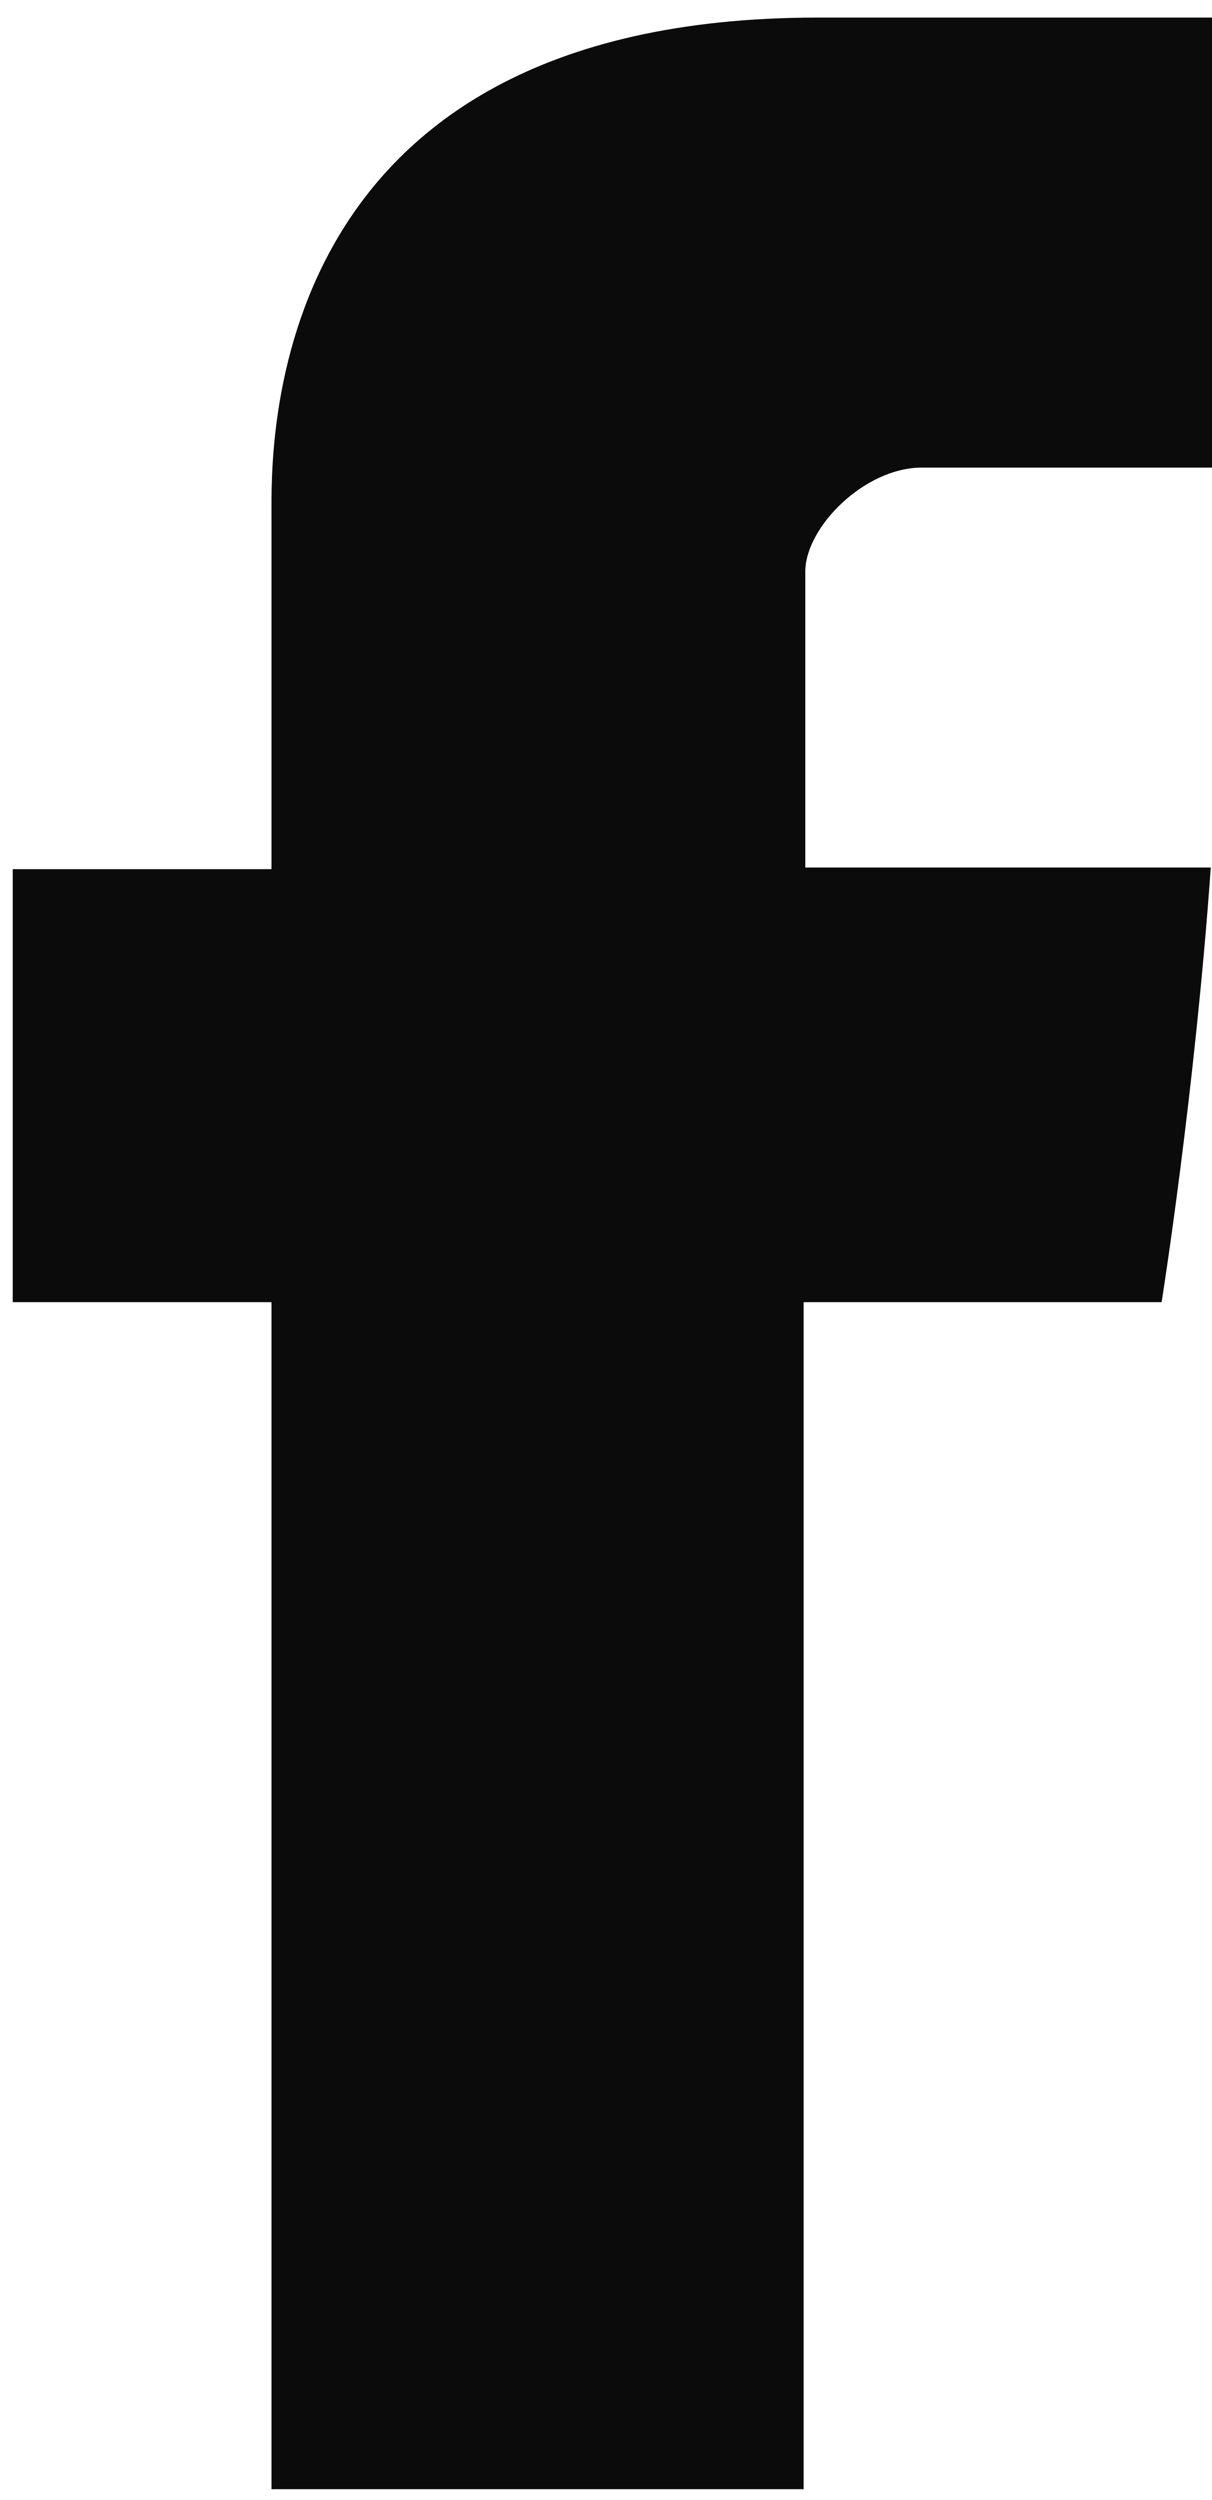
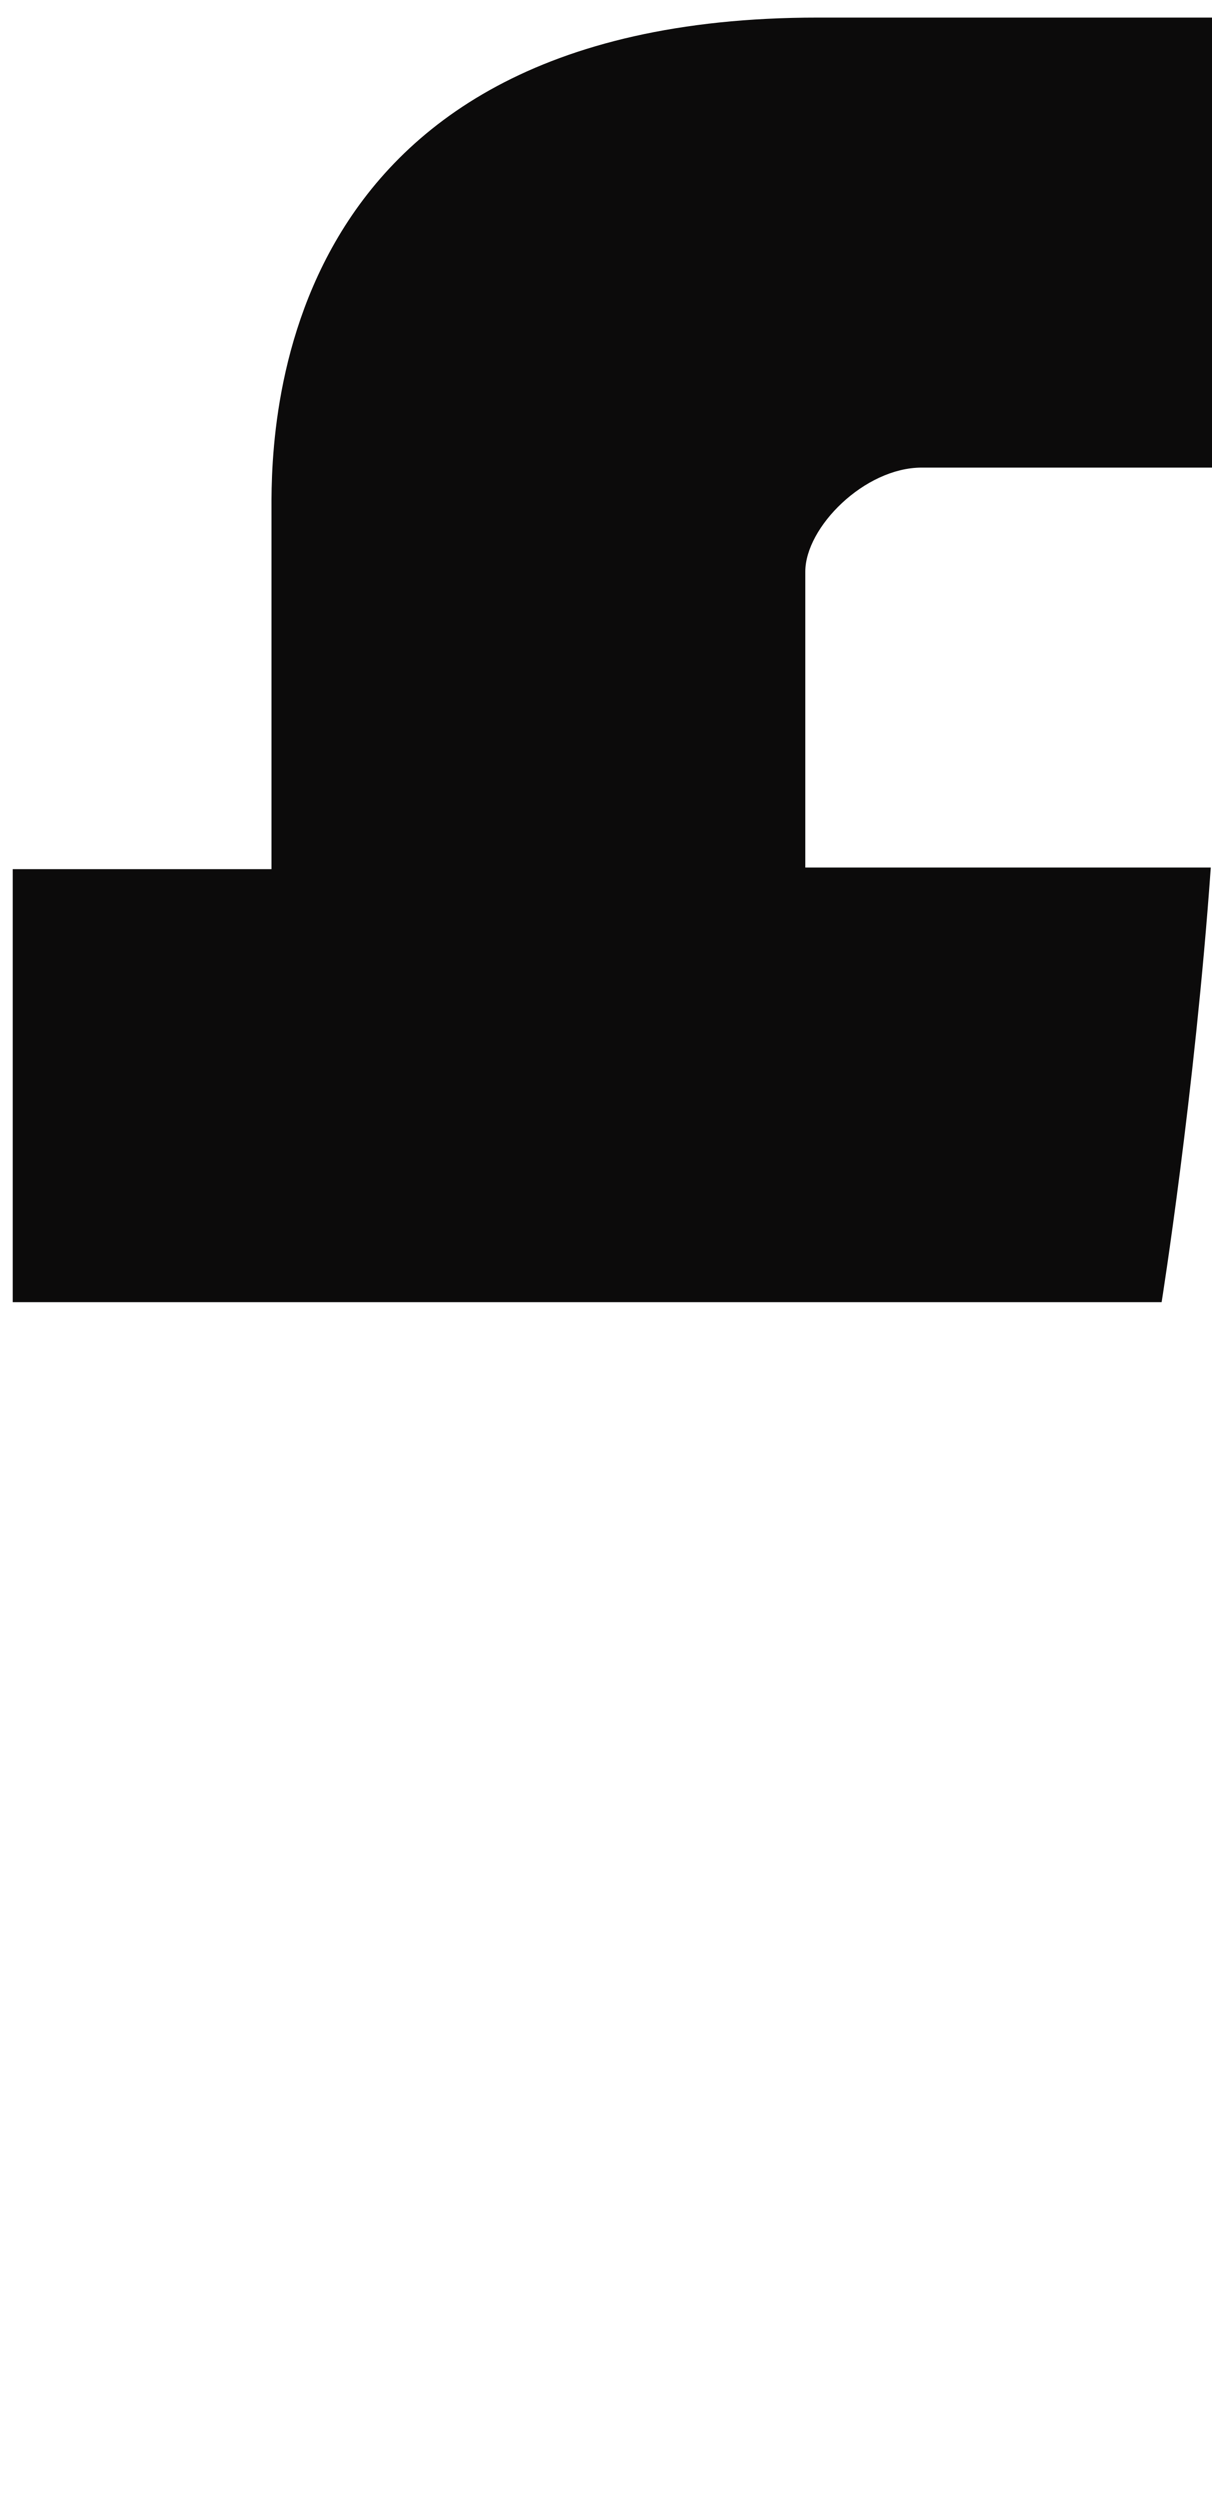
<svg xmlns="http://www.w3.org/2000/svg" width="16" height="33" viewBox="0 0 16 33" fill="none">
-   <path d="M3.584 6.805V11.472H0.168V17.188H3.584V32.856H10.609V17.188H15.335C15.335 17.188 15.772 14.443 15.984 11.451H10.631V7.545C10.631 6.96 11.412 6.172 12.168 6.172H16V0.232H10.796C3.42 0.232 3.584 5.948 3.584 6.805" fill="#0C0B0B" />
+   <path d="M3.584 6.805V11.472H0.168V17.188H3.584V32.856V17.188H15.335C15.335 17.188 15.772 14.443 15.984 11.451H10.631V7.545C10.631 6.96 11.412 6.172 12.168 6.172H16V0.232H10.796C3.42 0.232 3.584 5.948 3.584 6.805" fill="#0C0B0B" />
</svg>